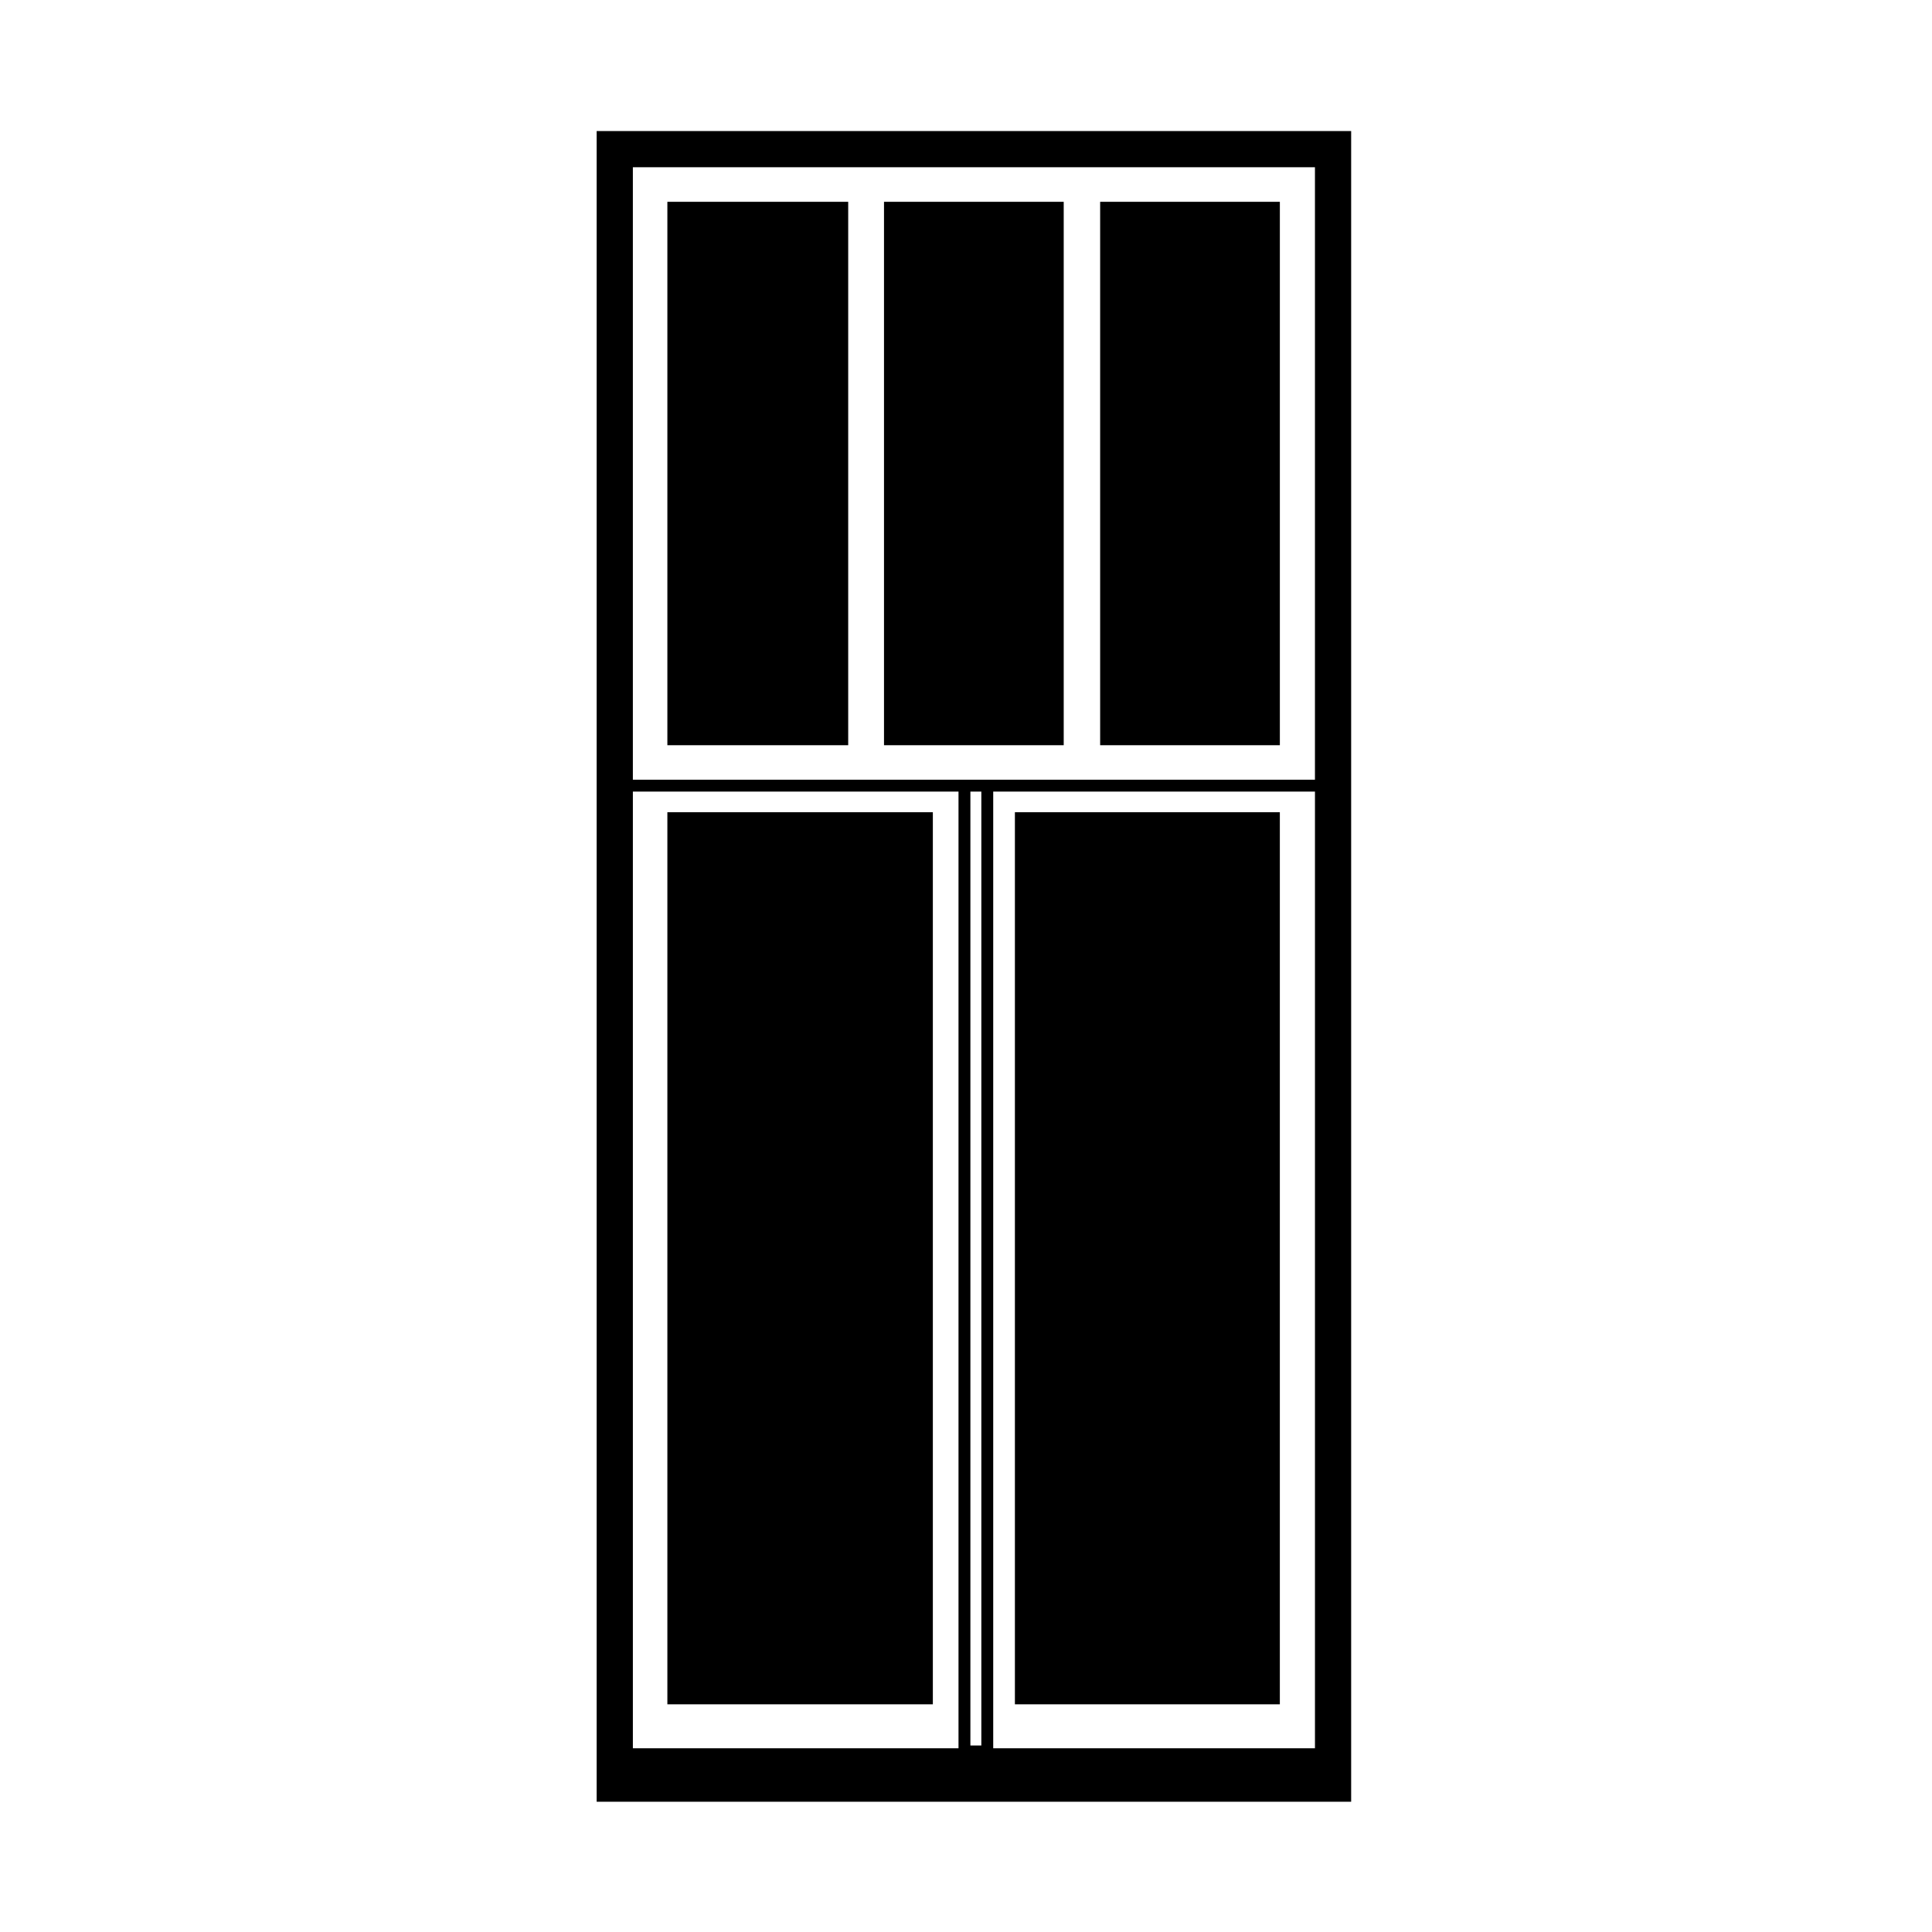
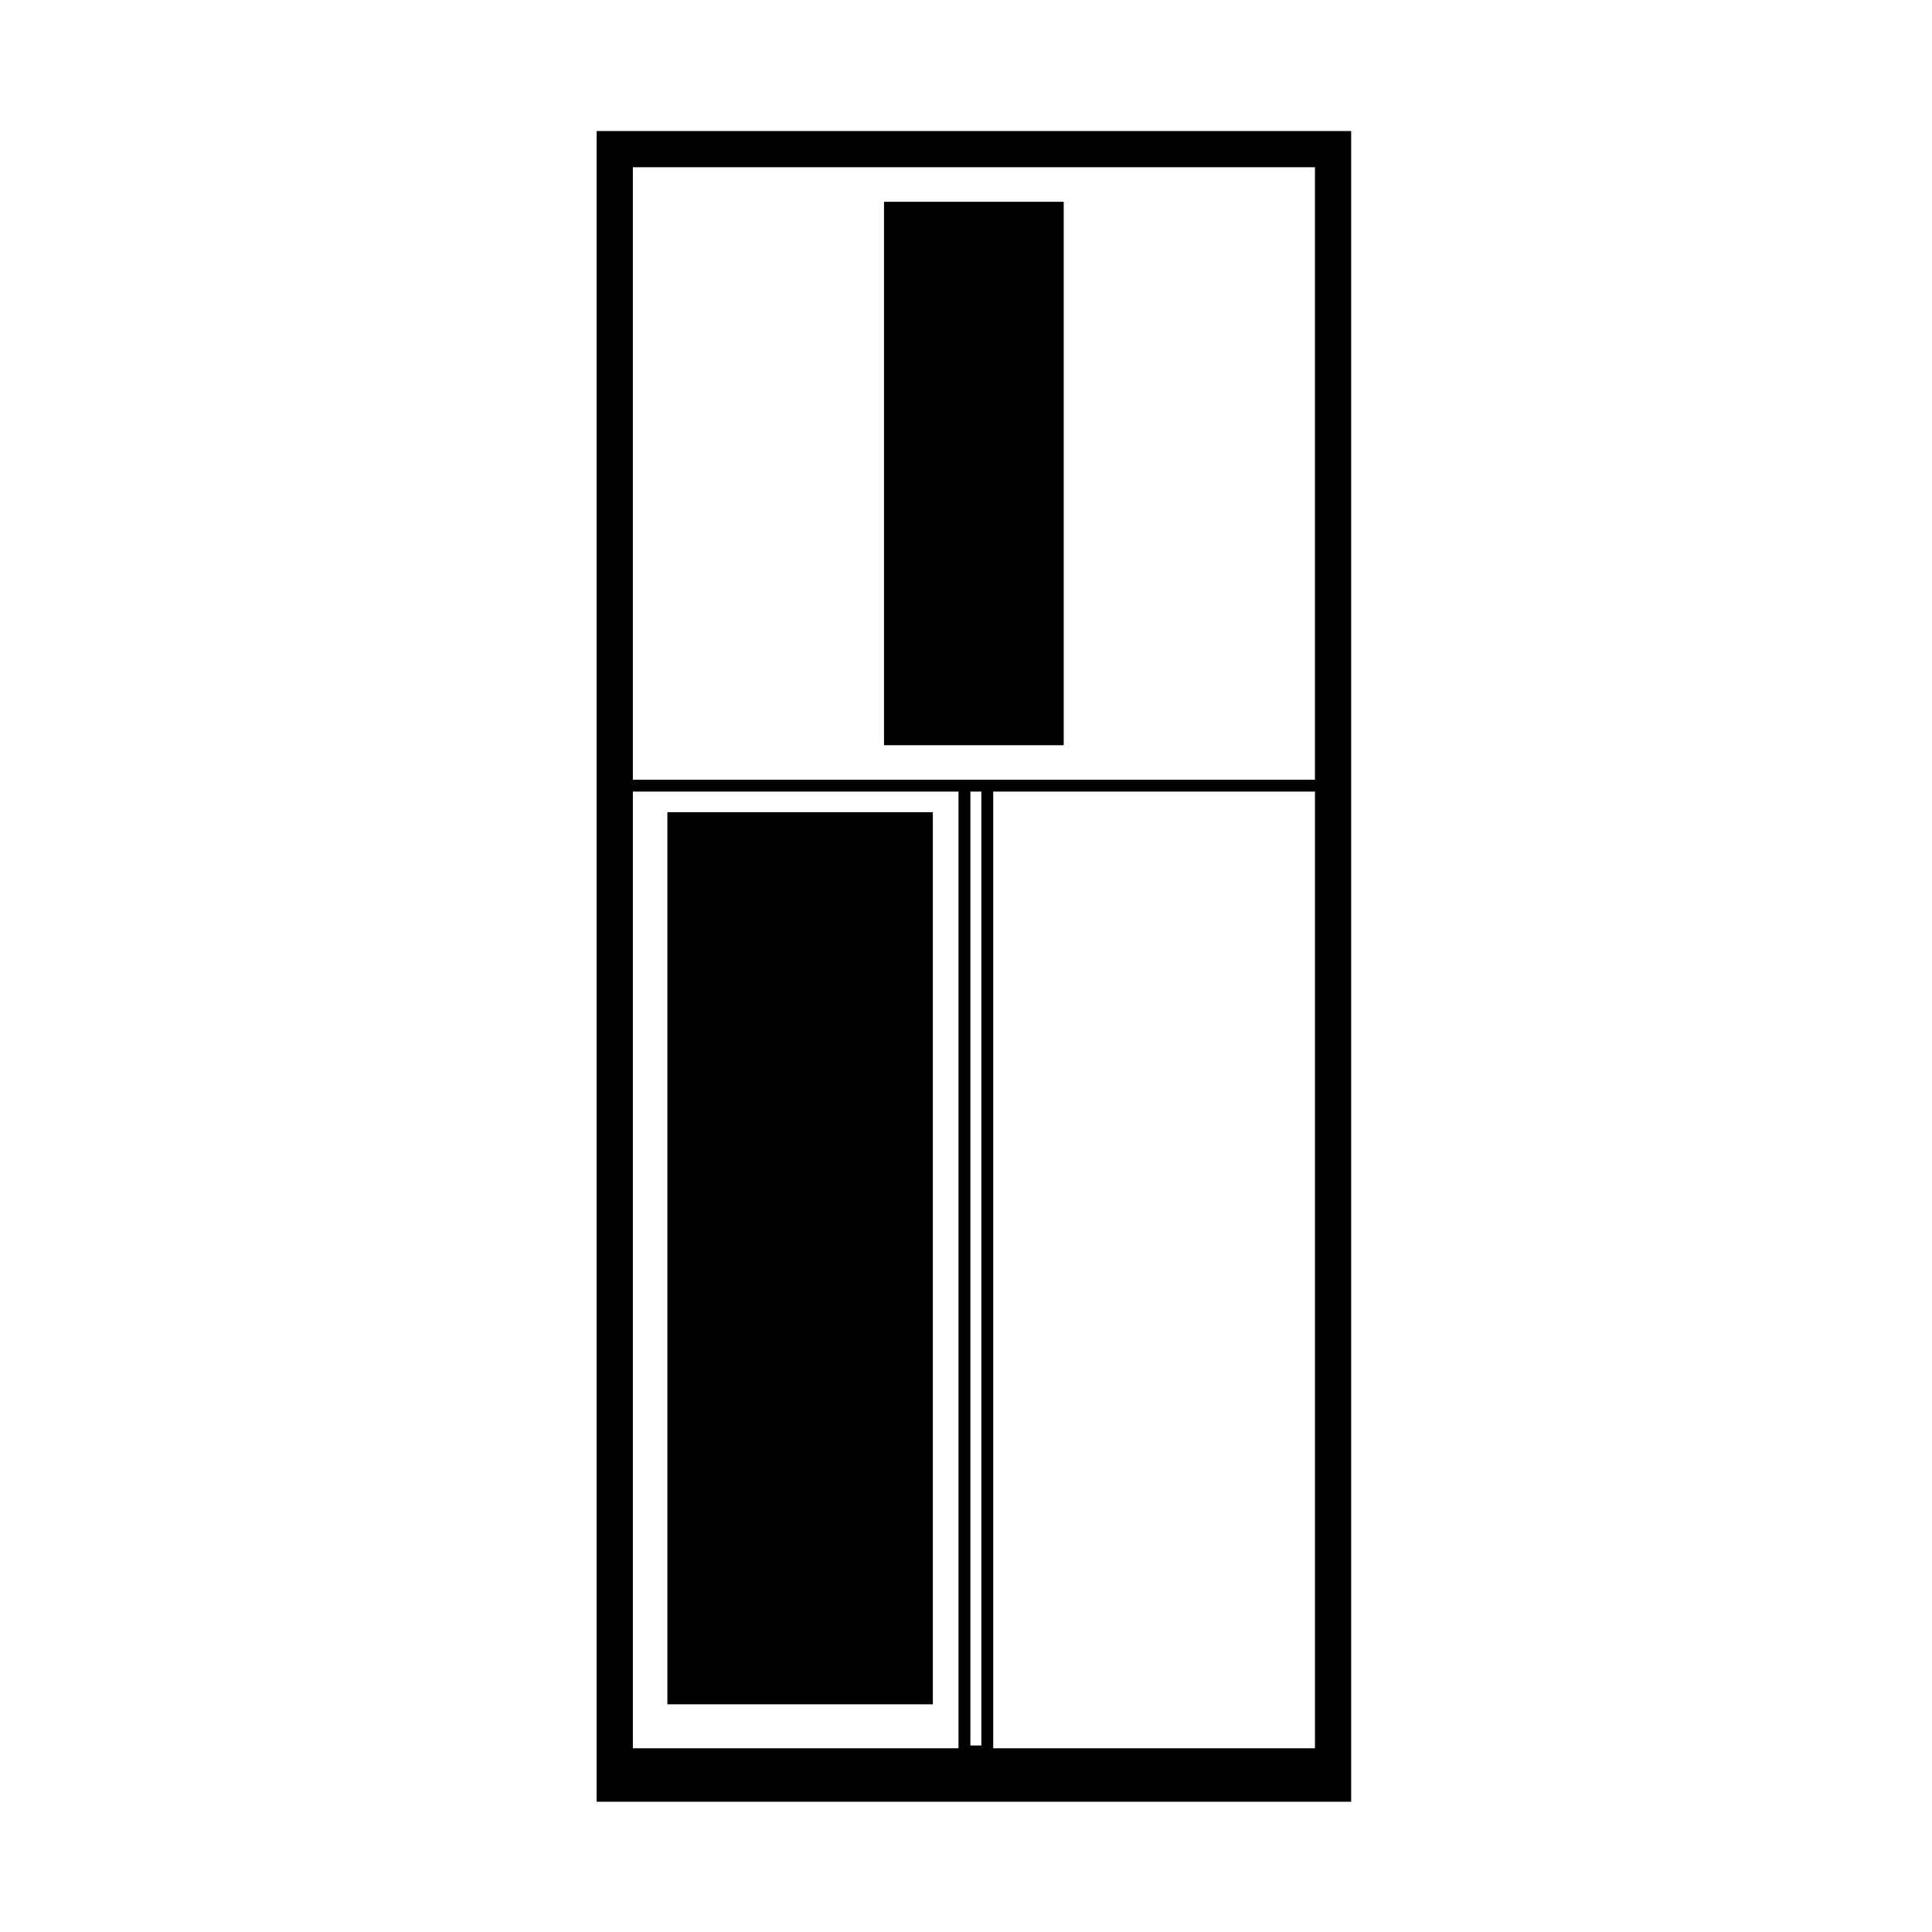
<svg xmlns="http://www.w3.org/2000/svg" fill="#000000" width="800px" height="800px" version="1.1" viewBox="144 144 512 512">
  <g>
    <path d="m378.27 197.48h47.625v144.01h-47.625z" />
-     <path d="m435.55 197.48h47.625v144.01h-47.625z" />
-     <path d="m412.96 359.25h70.211v236.41h-70.211z" />
    <path d="m320.86 359.25h70.355v236.41h-70.355z" />
-     <path d="m320.86 197.48h47.922v144.01h-47.922z" />
    <path d="m502.07 178.73h-199.95v442.75h199.95zm-104.06 428.58h-86.293v-253.53h86.297v253.53zm6.055-0.738h-2.902v-252.79h2.902zm88.41 0.738h-85.262v-253.53h85.266v253.53zm0-256.68h-180.76v-162.31h180.76v162.31z" />
  </g>
</svg>